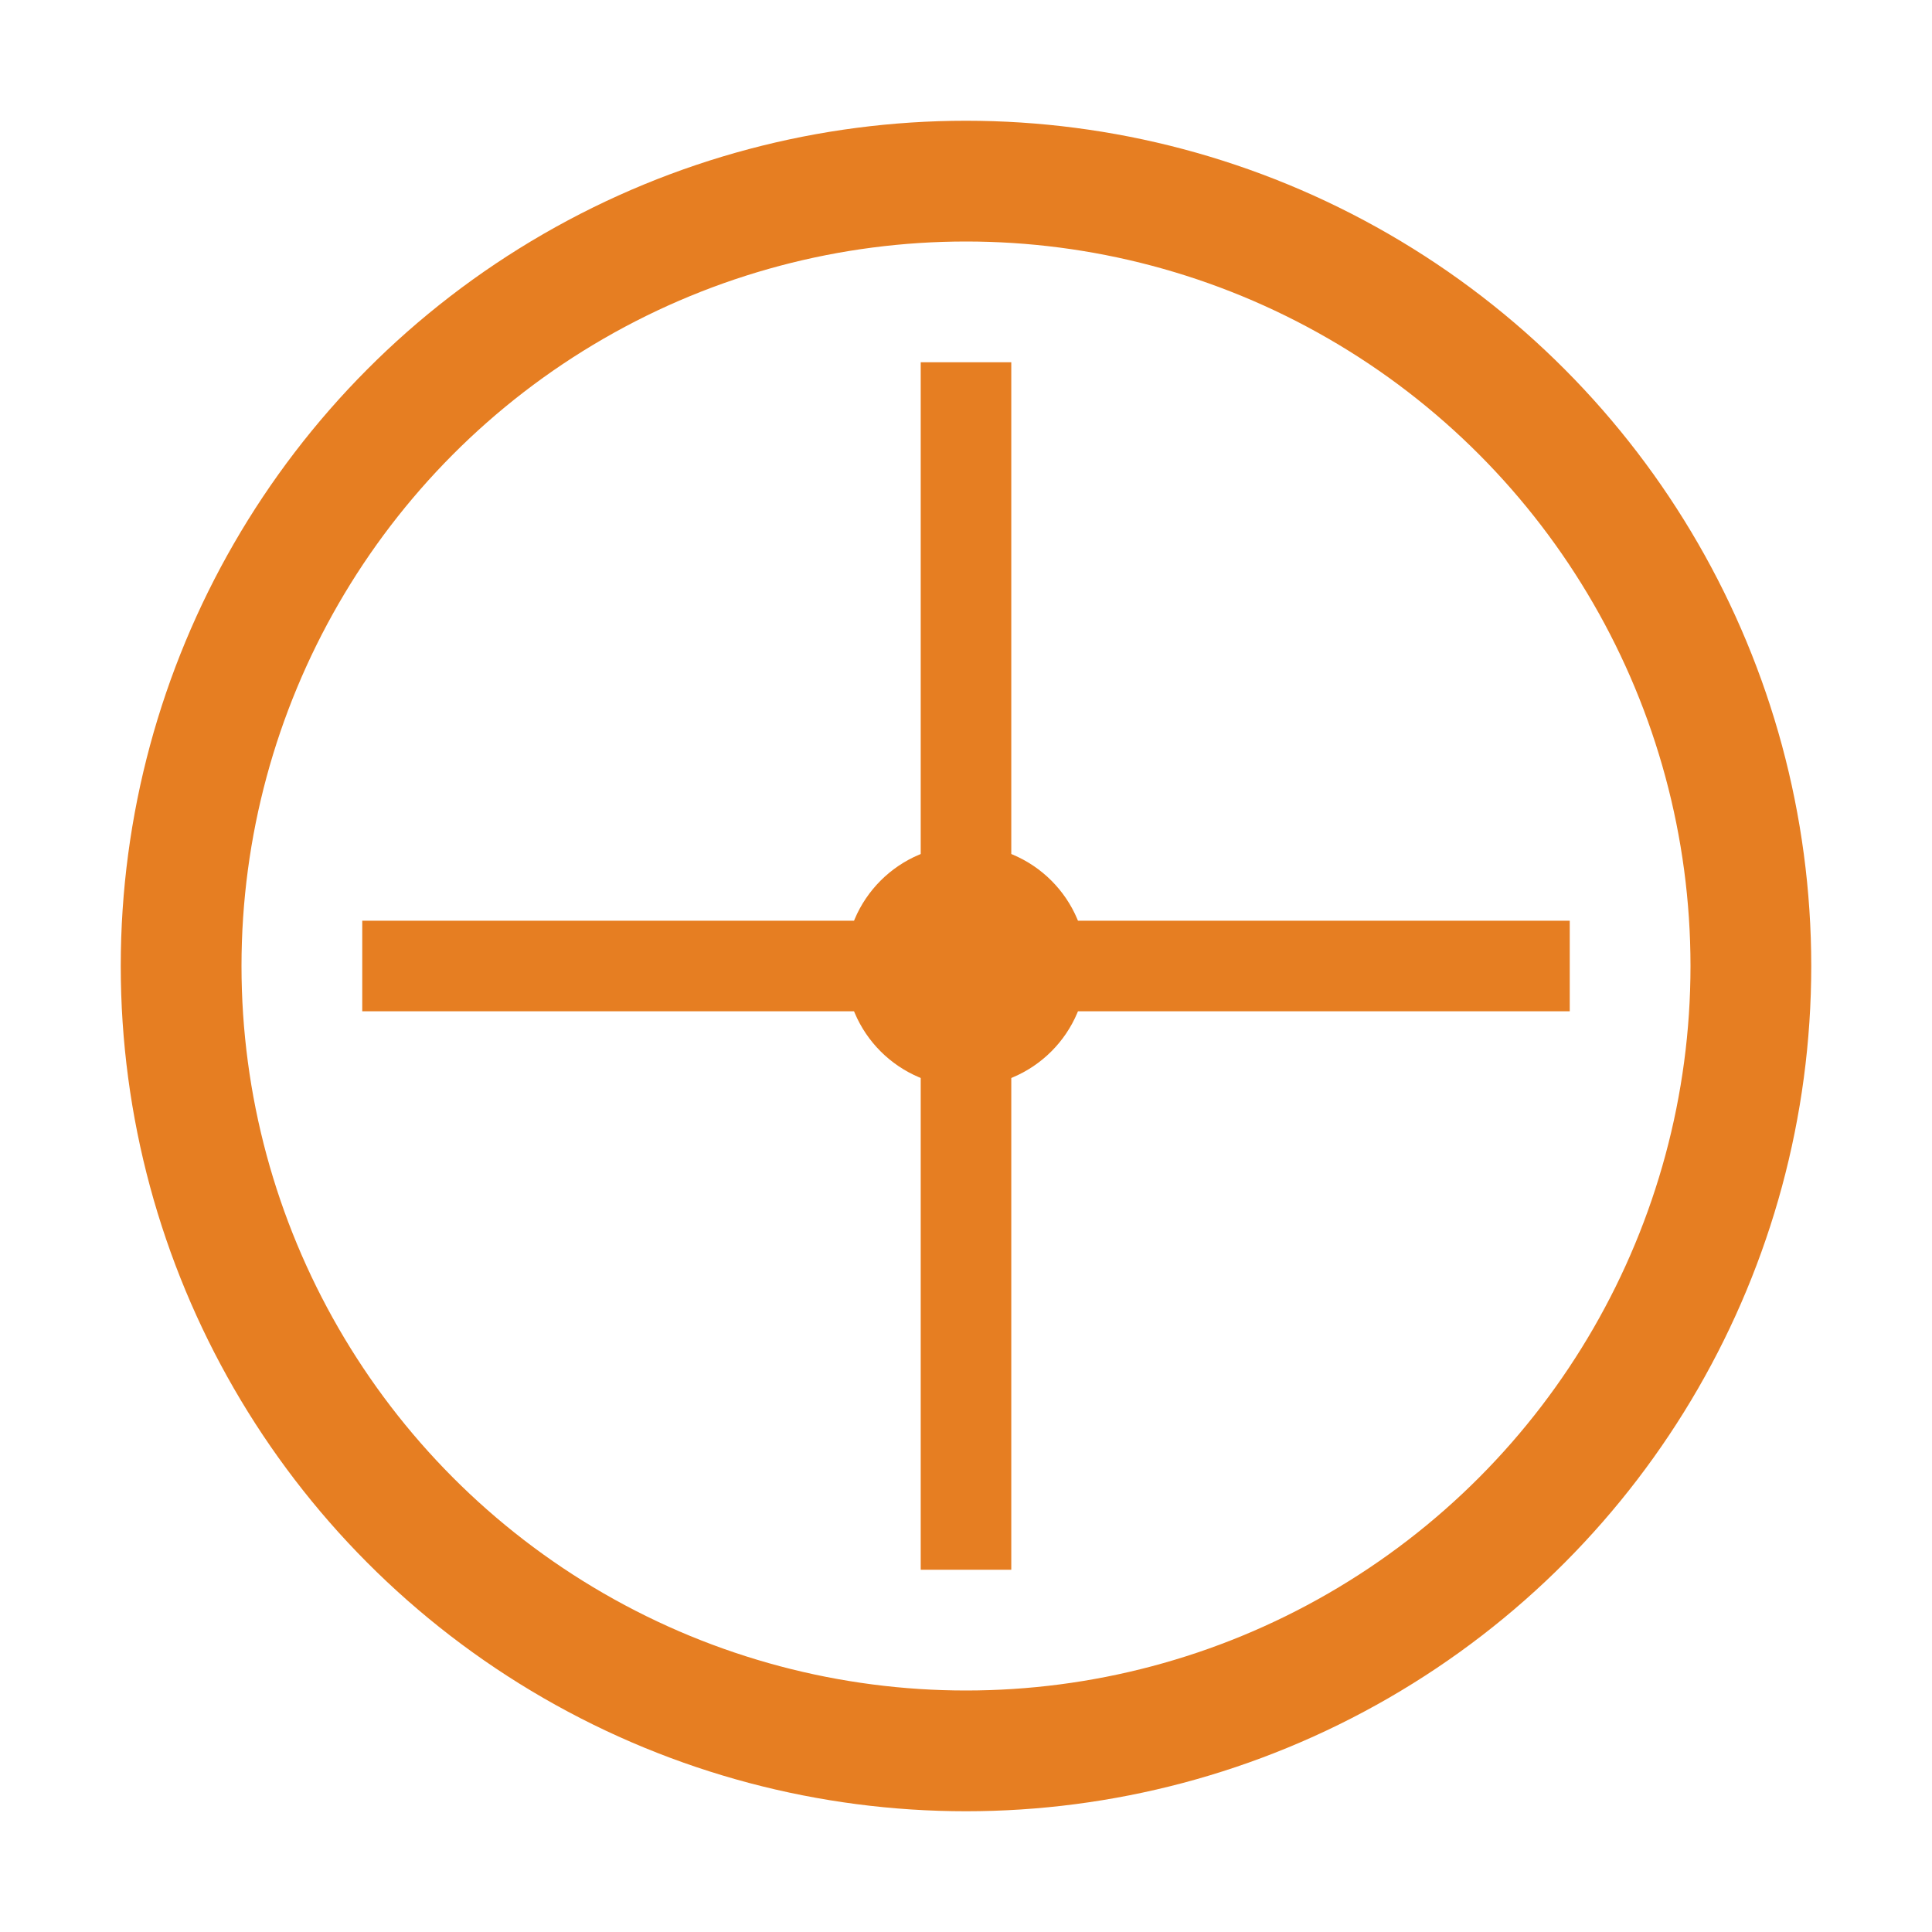
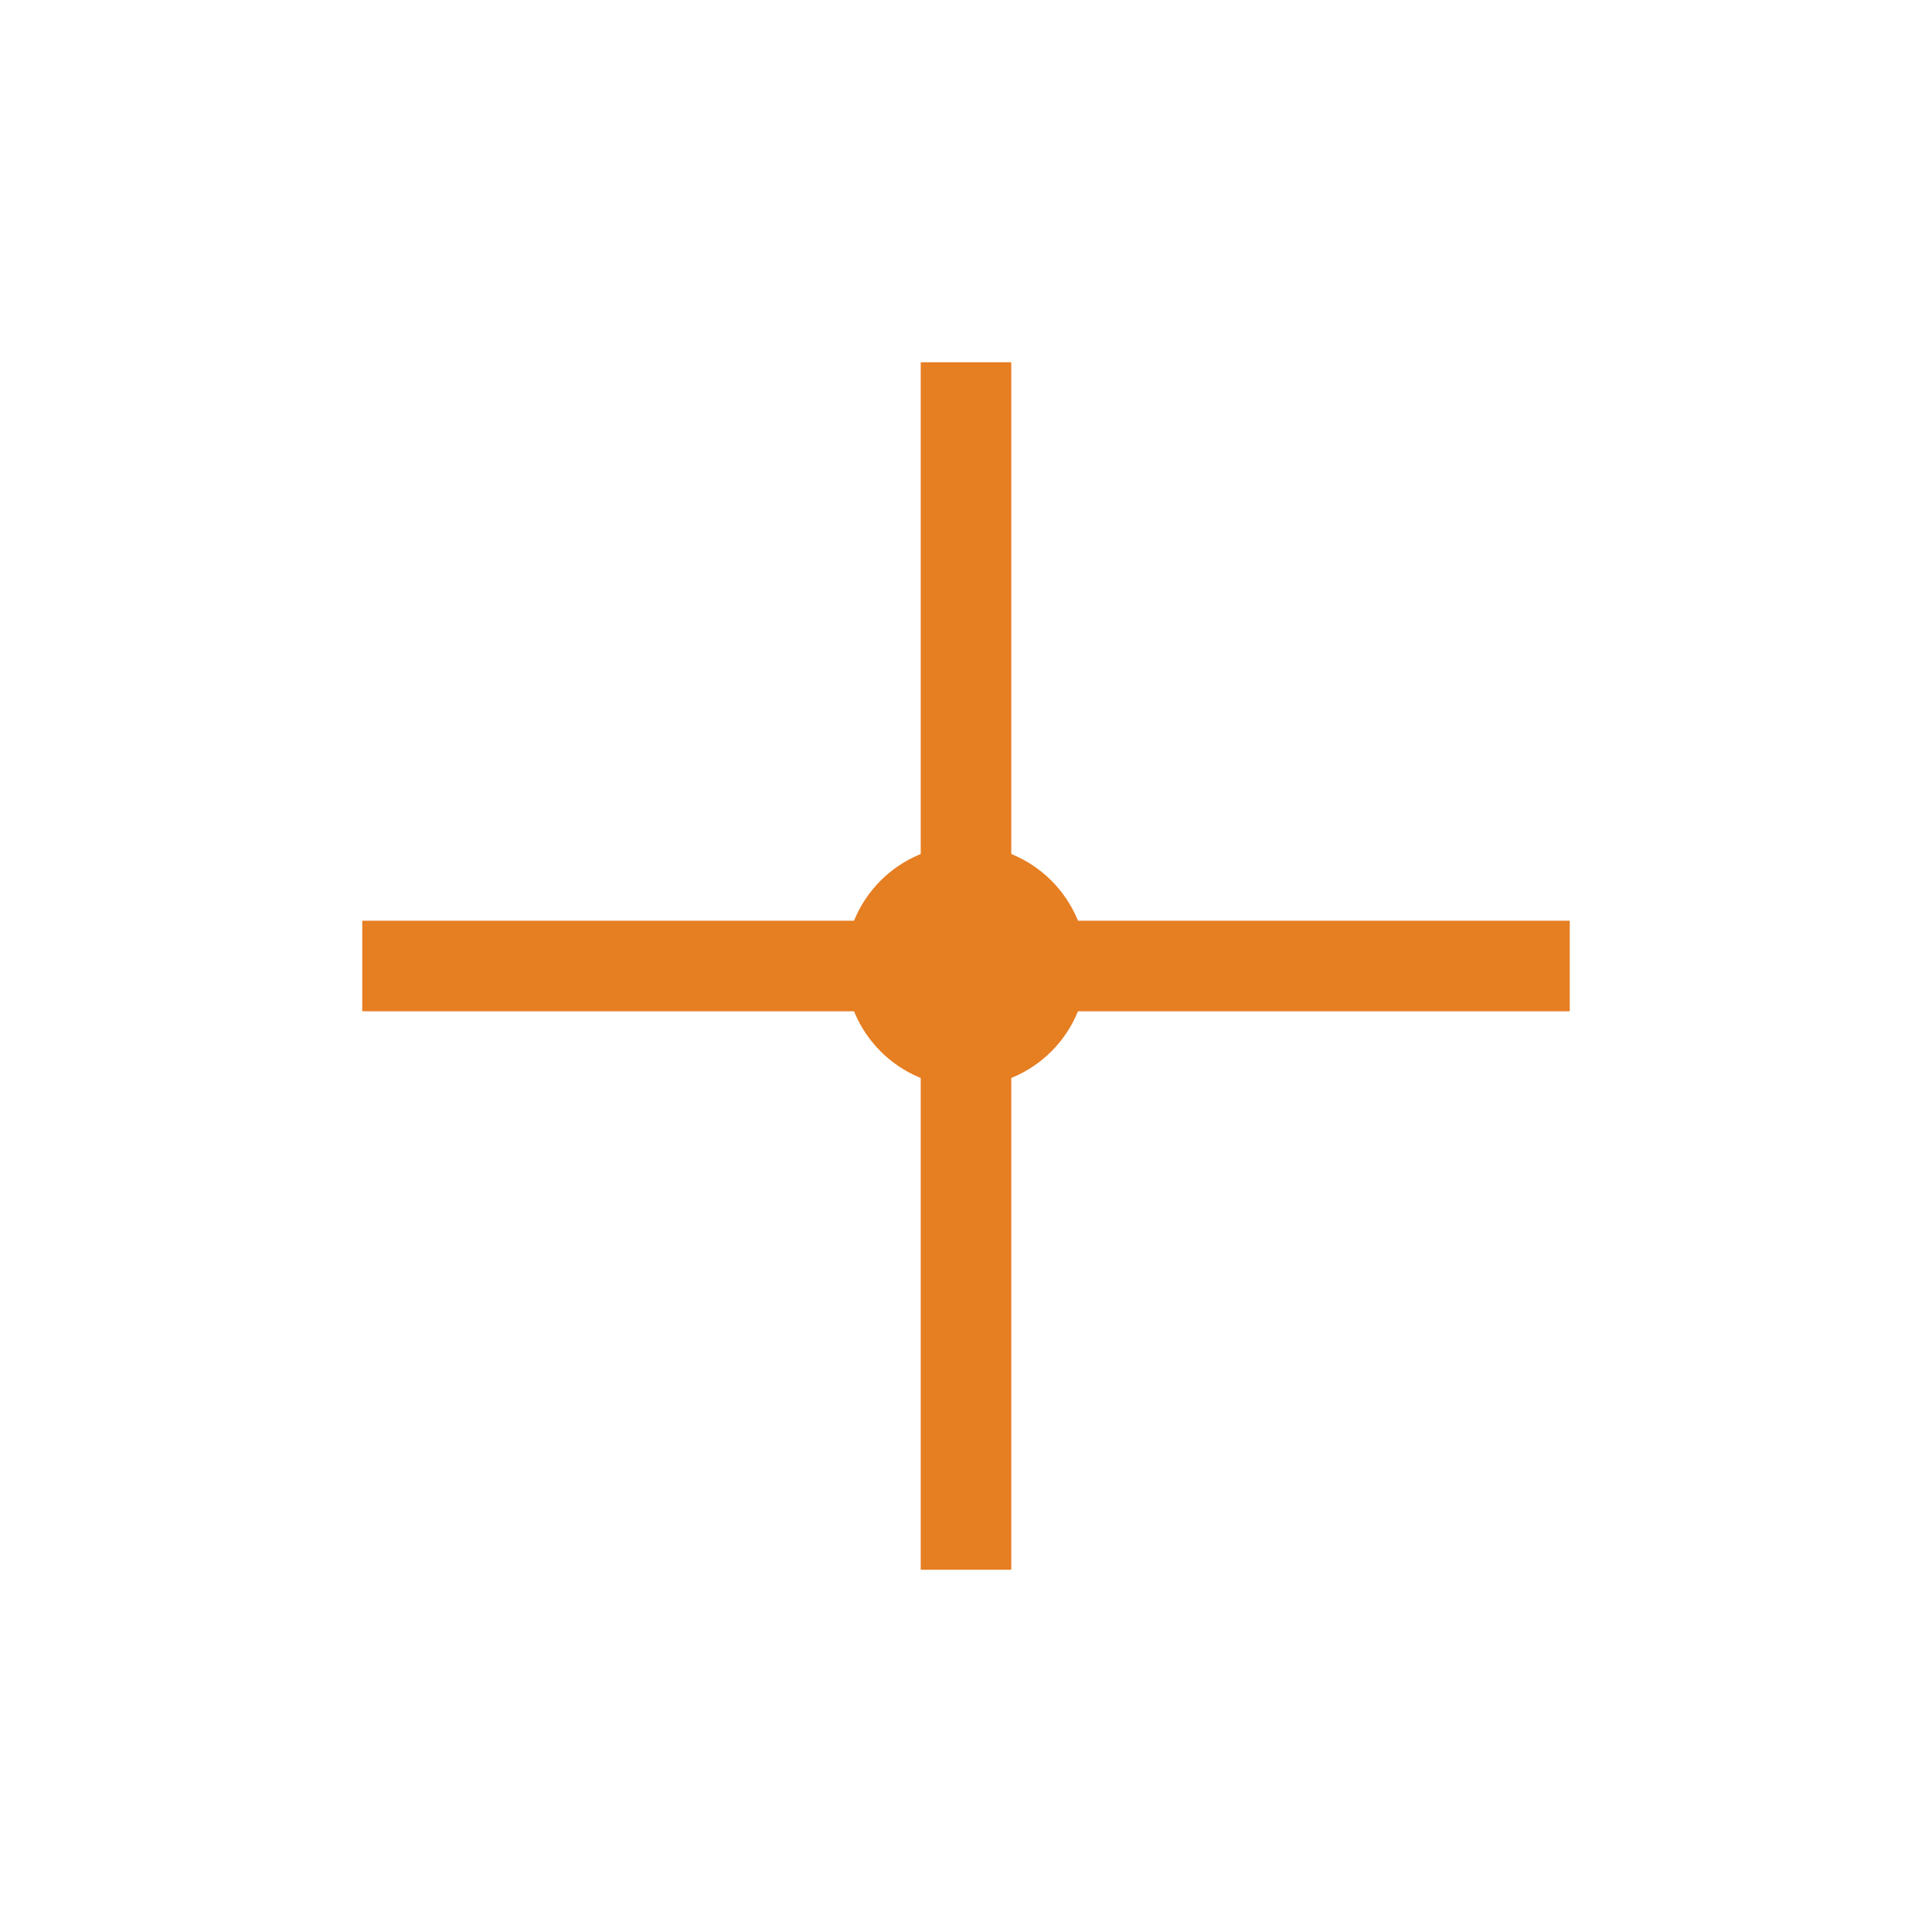
<svg xmlns="http://www.w3.org/2000/svg" viewBox="0 0 64 64">
-   <circle cx="32" cy="32" r="26" fill="none" stroke="#e67e22" stroke-width="4" />
  <path d="M12 32h40" stroke="#e67e22" stroke-width="3" />
  <path d="M32 12v40" stroke="#e67e22" stroke-width="3" />
  <circle cx="32" cy="32" r="4" fill="#e67e22" />
</svg>